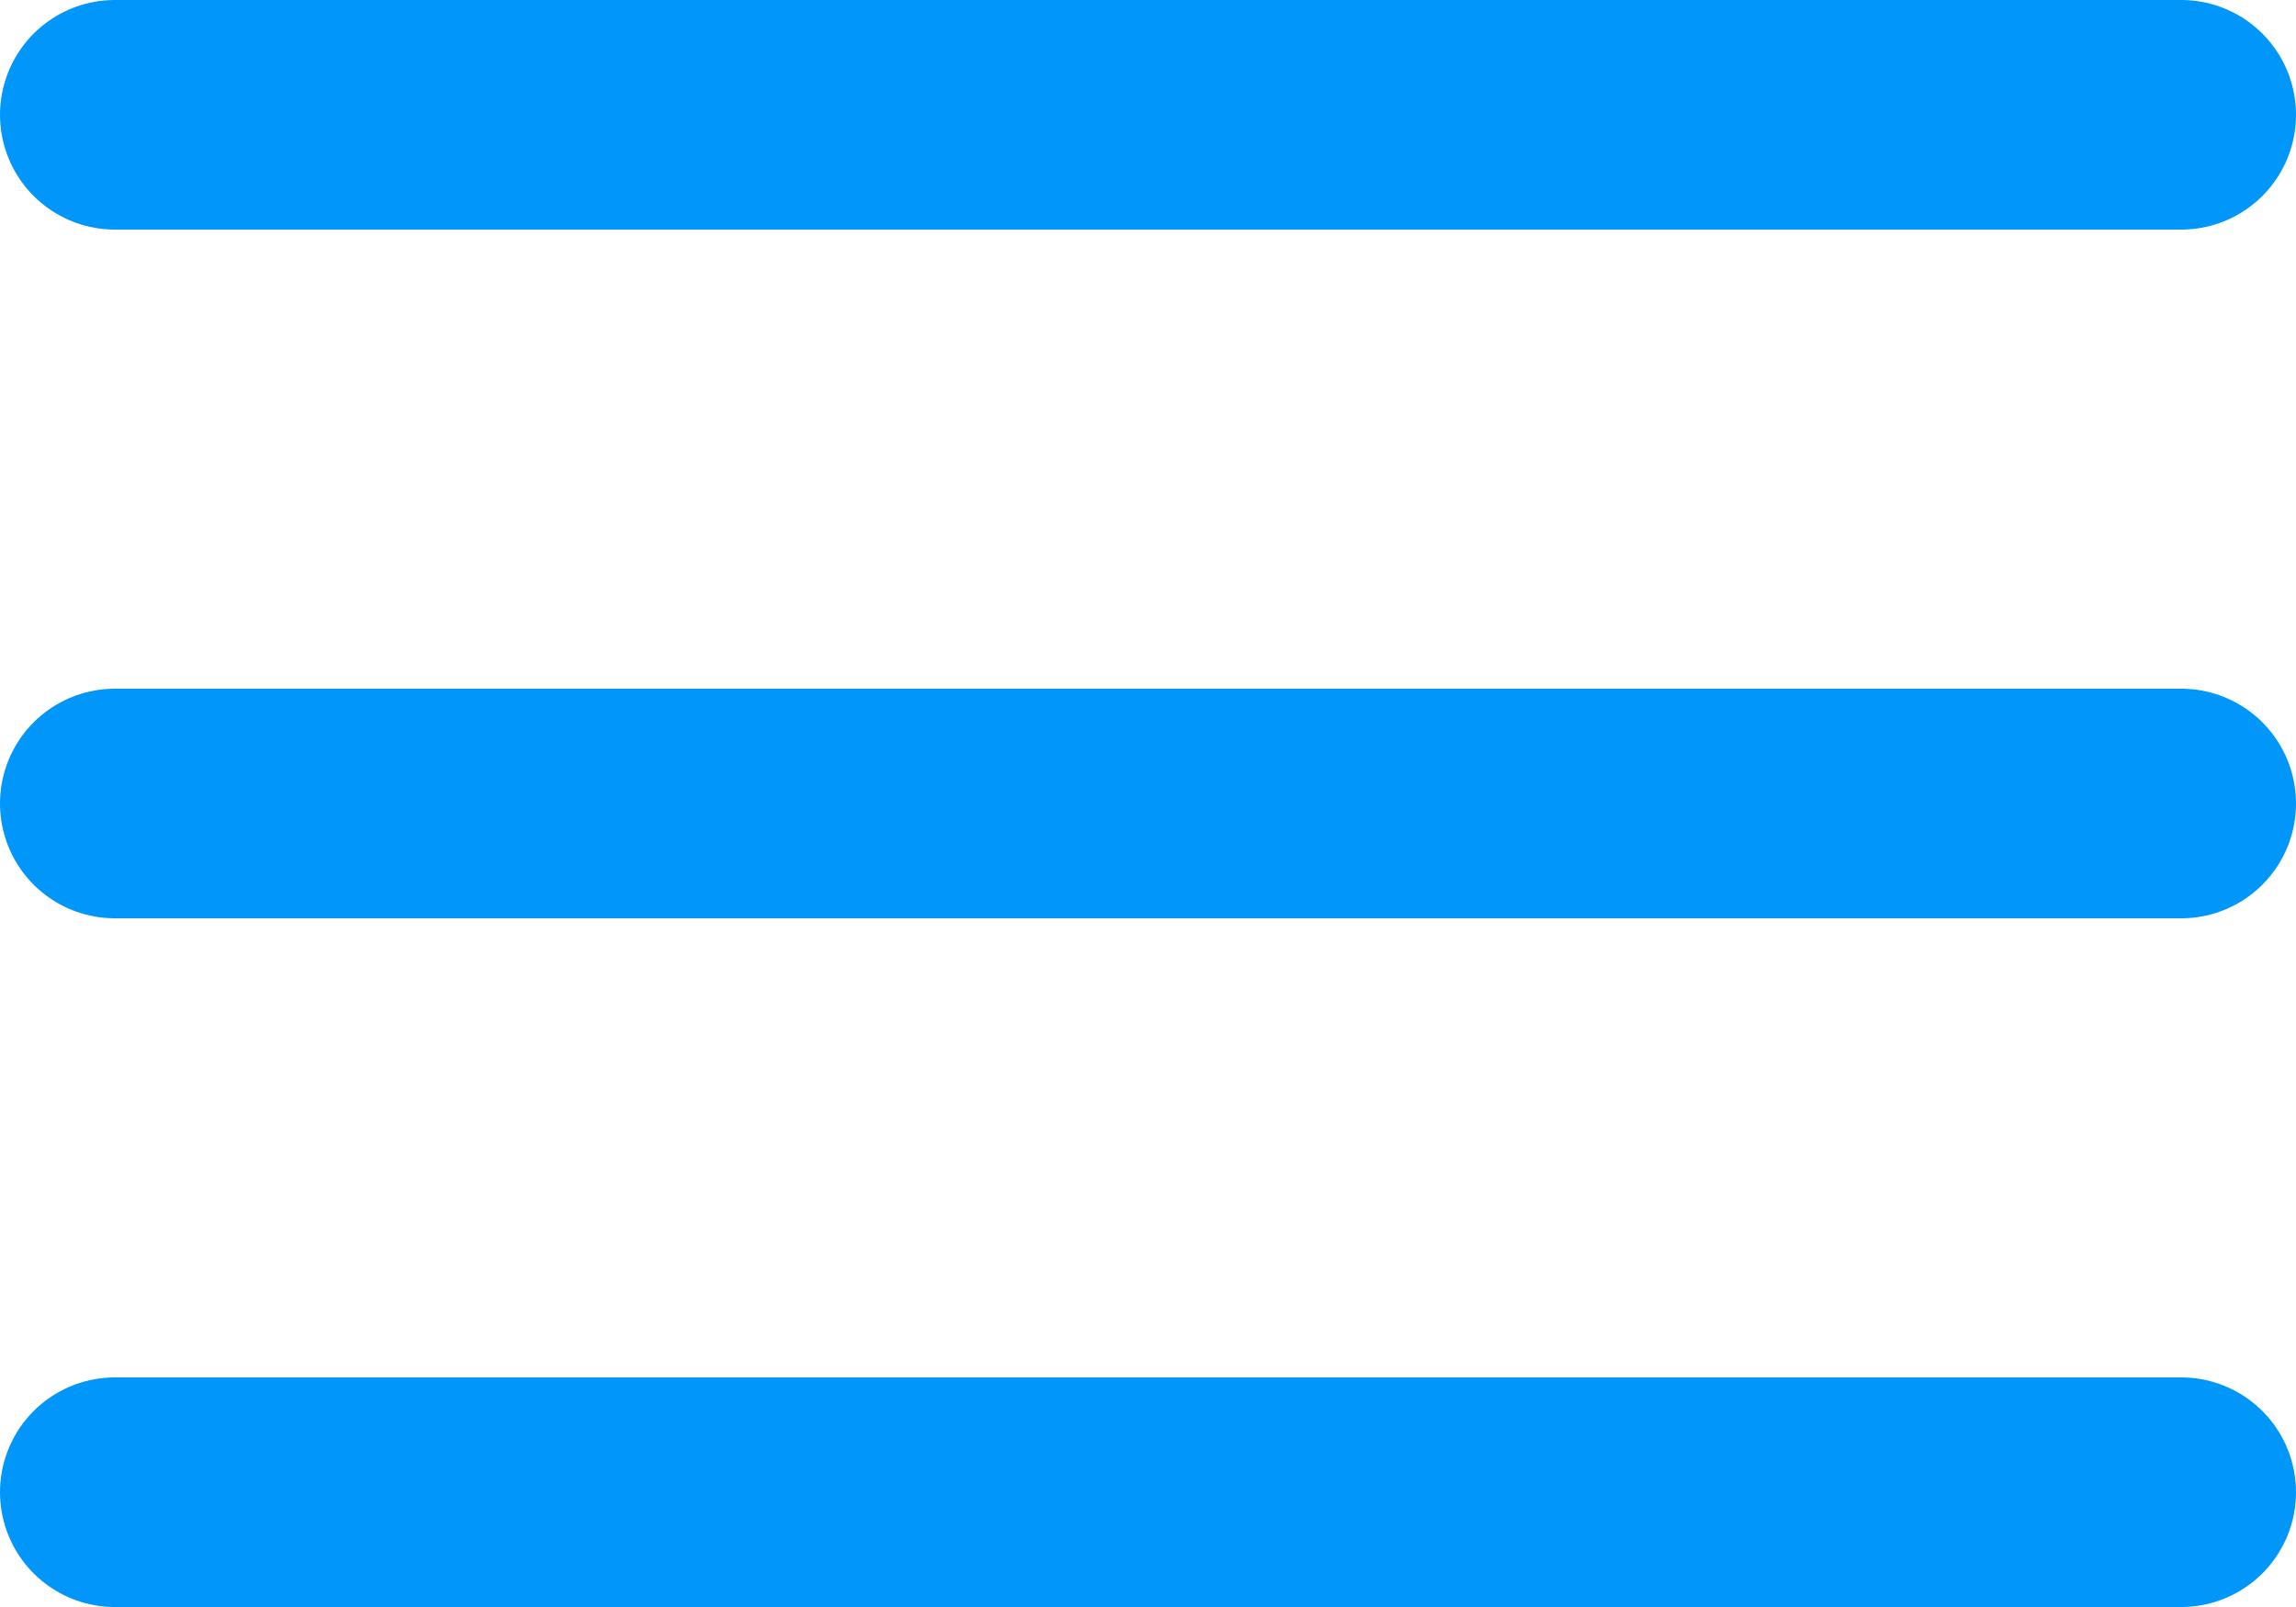
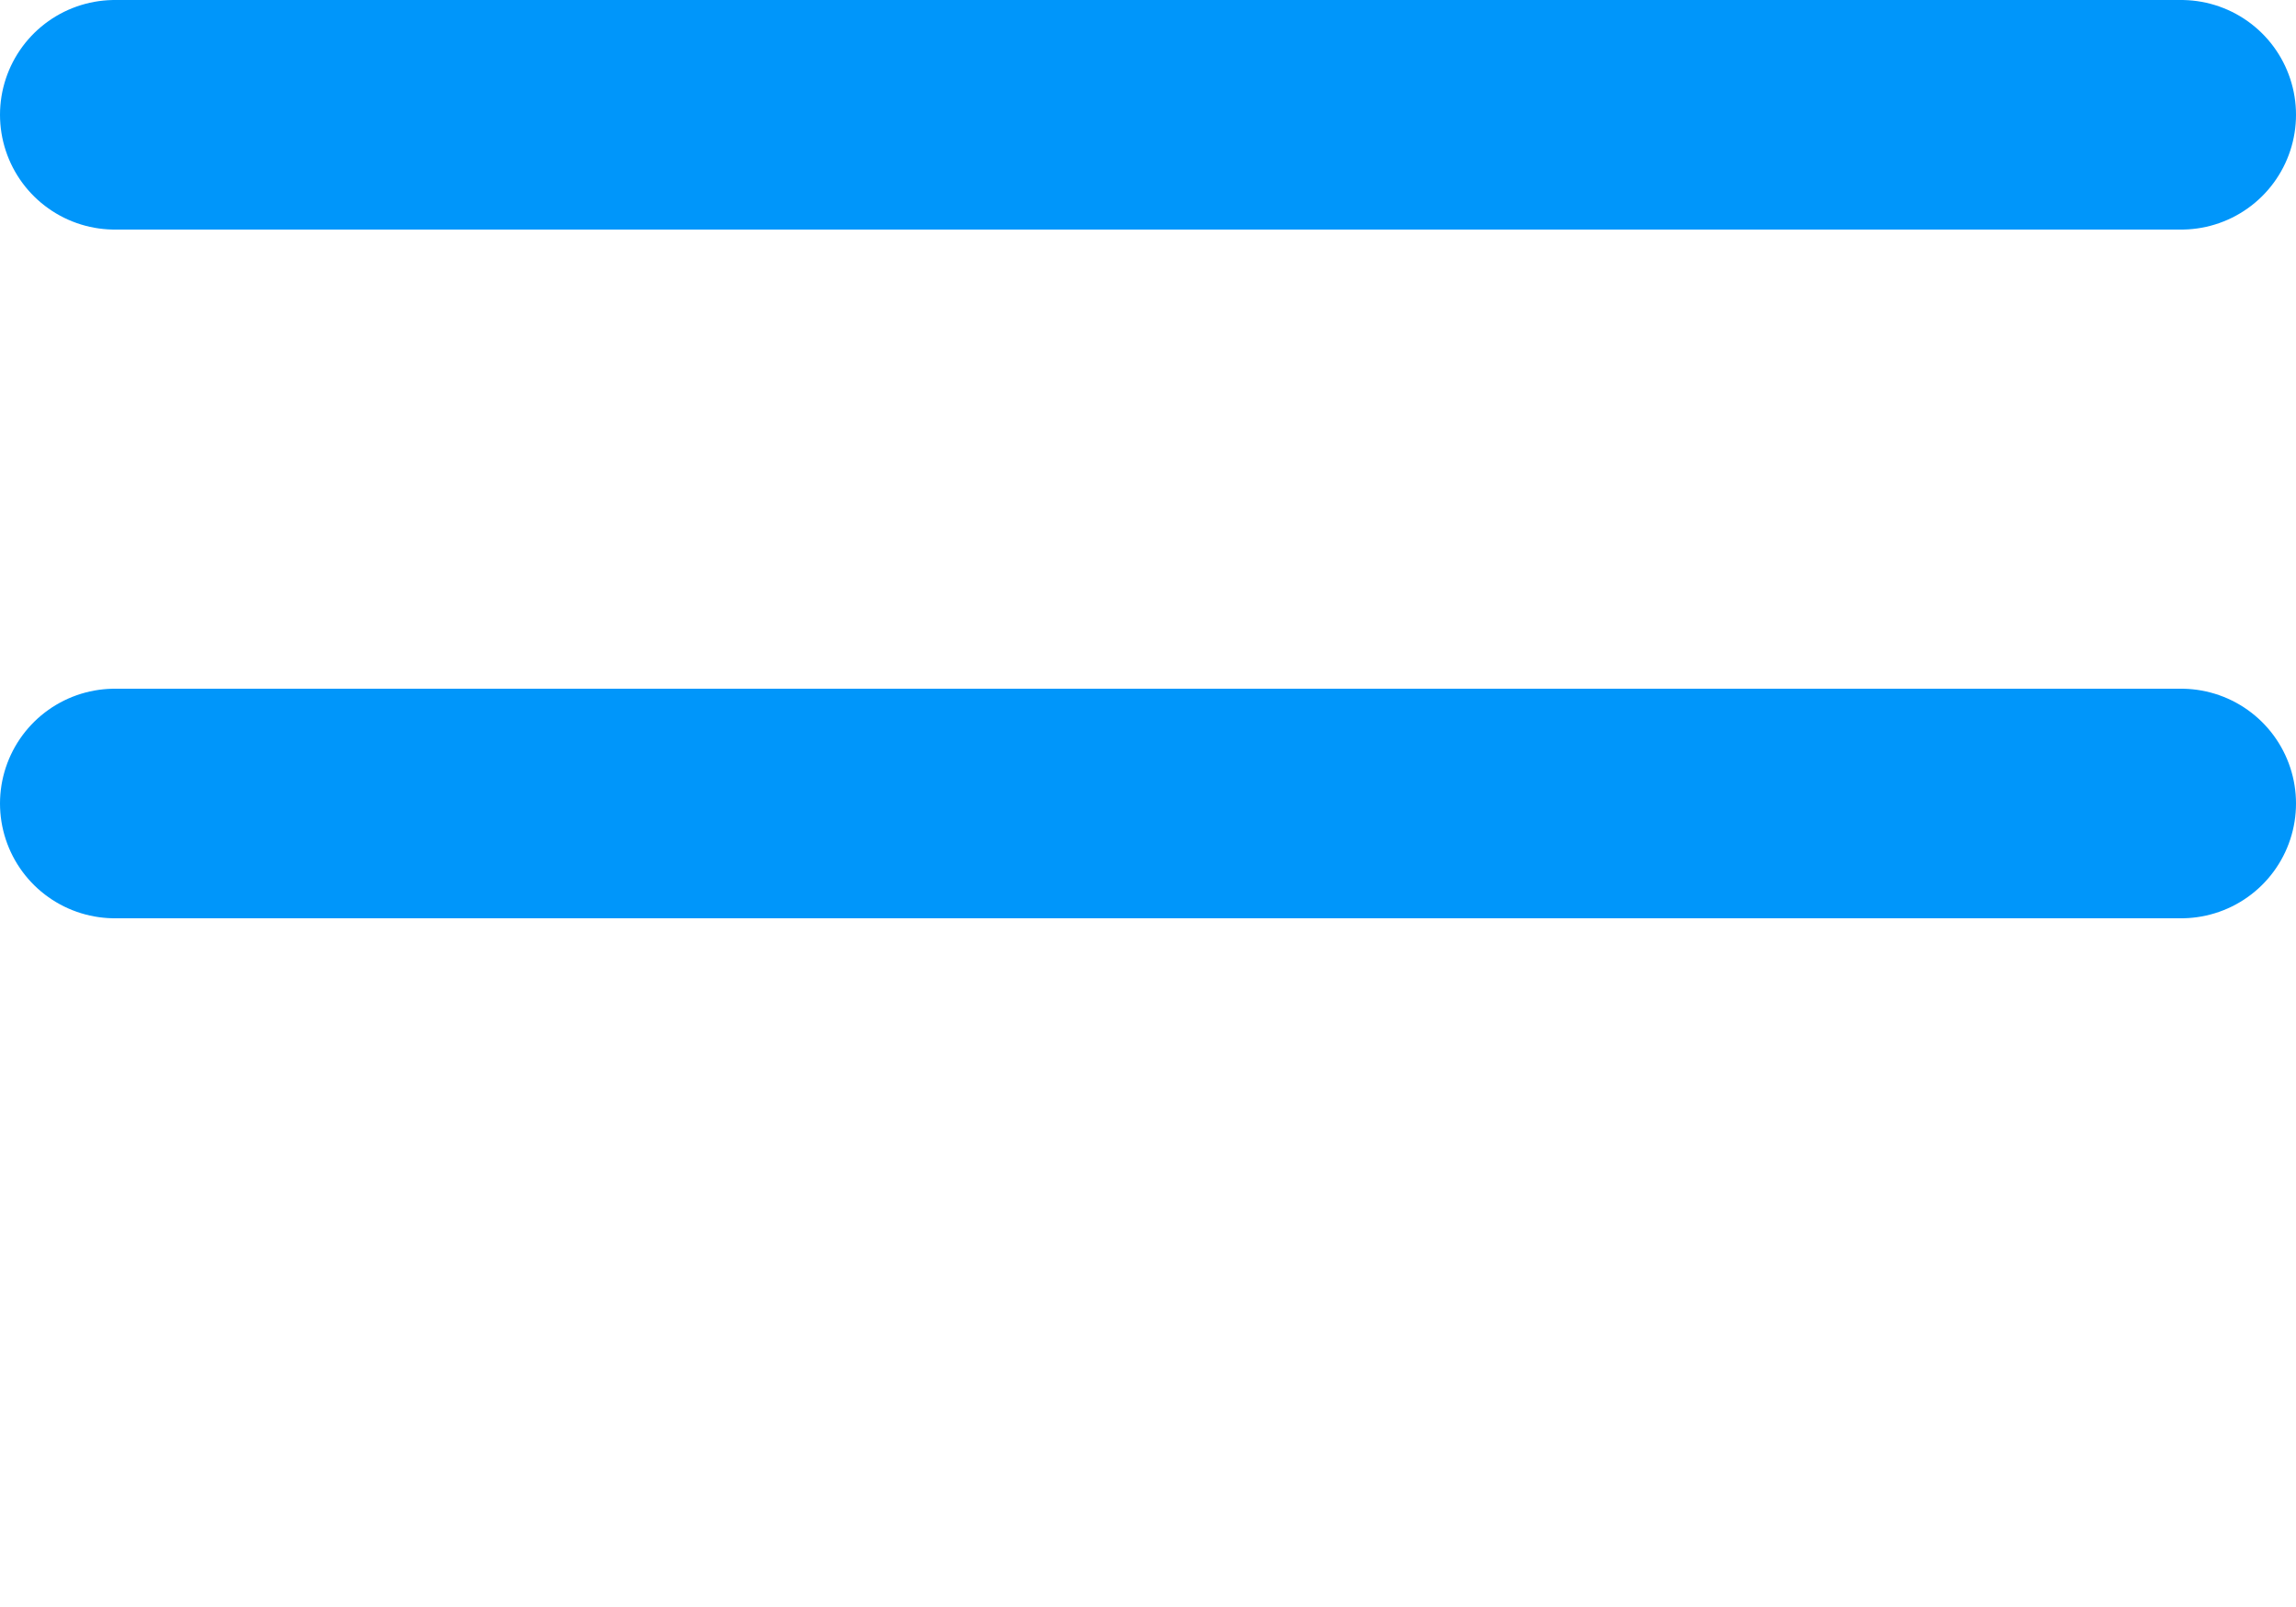
<svg xmlns="http://www.w3.org/2000/svg" width="20" height="14" viewBox="0 0 20 14" fill="none">
  <path d="M1 1H19" stroke="#0096FA" stroke-width="2" stroke-linecap="round" stroke-linejoin="round" />
  <path d="M1 7H19" stroke="#0096FA" stroke-width="2" stroke-linecap="round" stroke-linejoin="round" />
-   <path d="M1 13H19" stroke="#0096FA" stroke-width="2" stroke-linecap="round" stroke-linejoin="round" />
</svg>